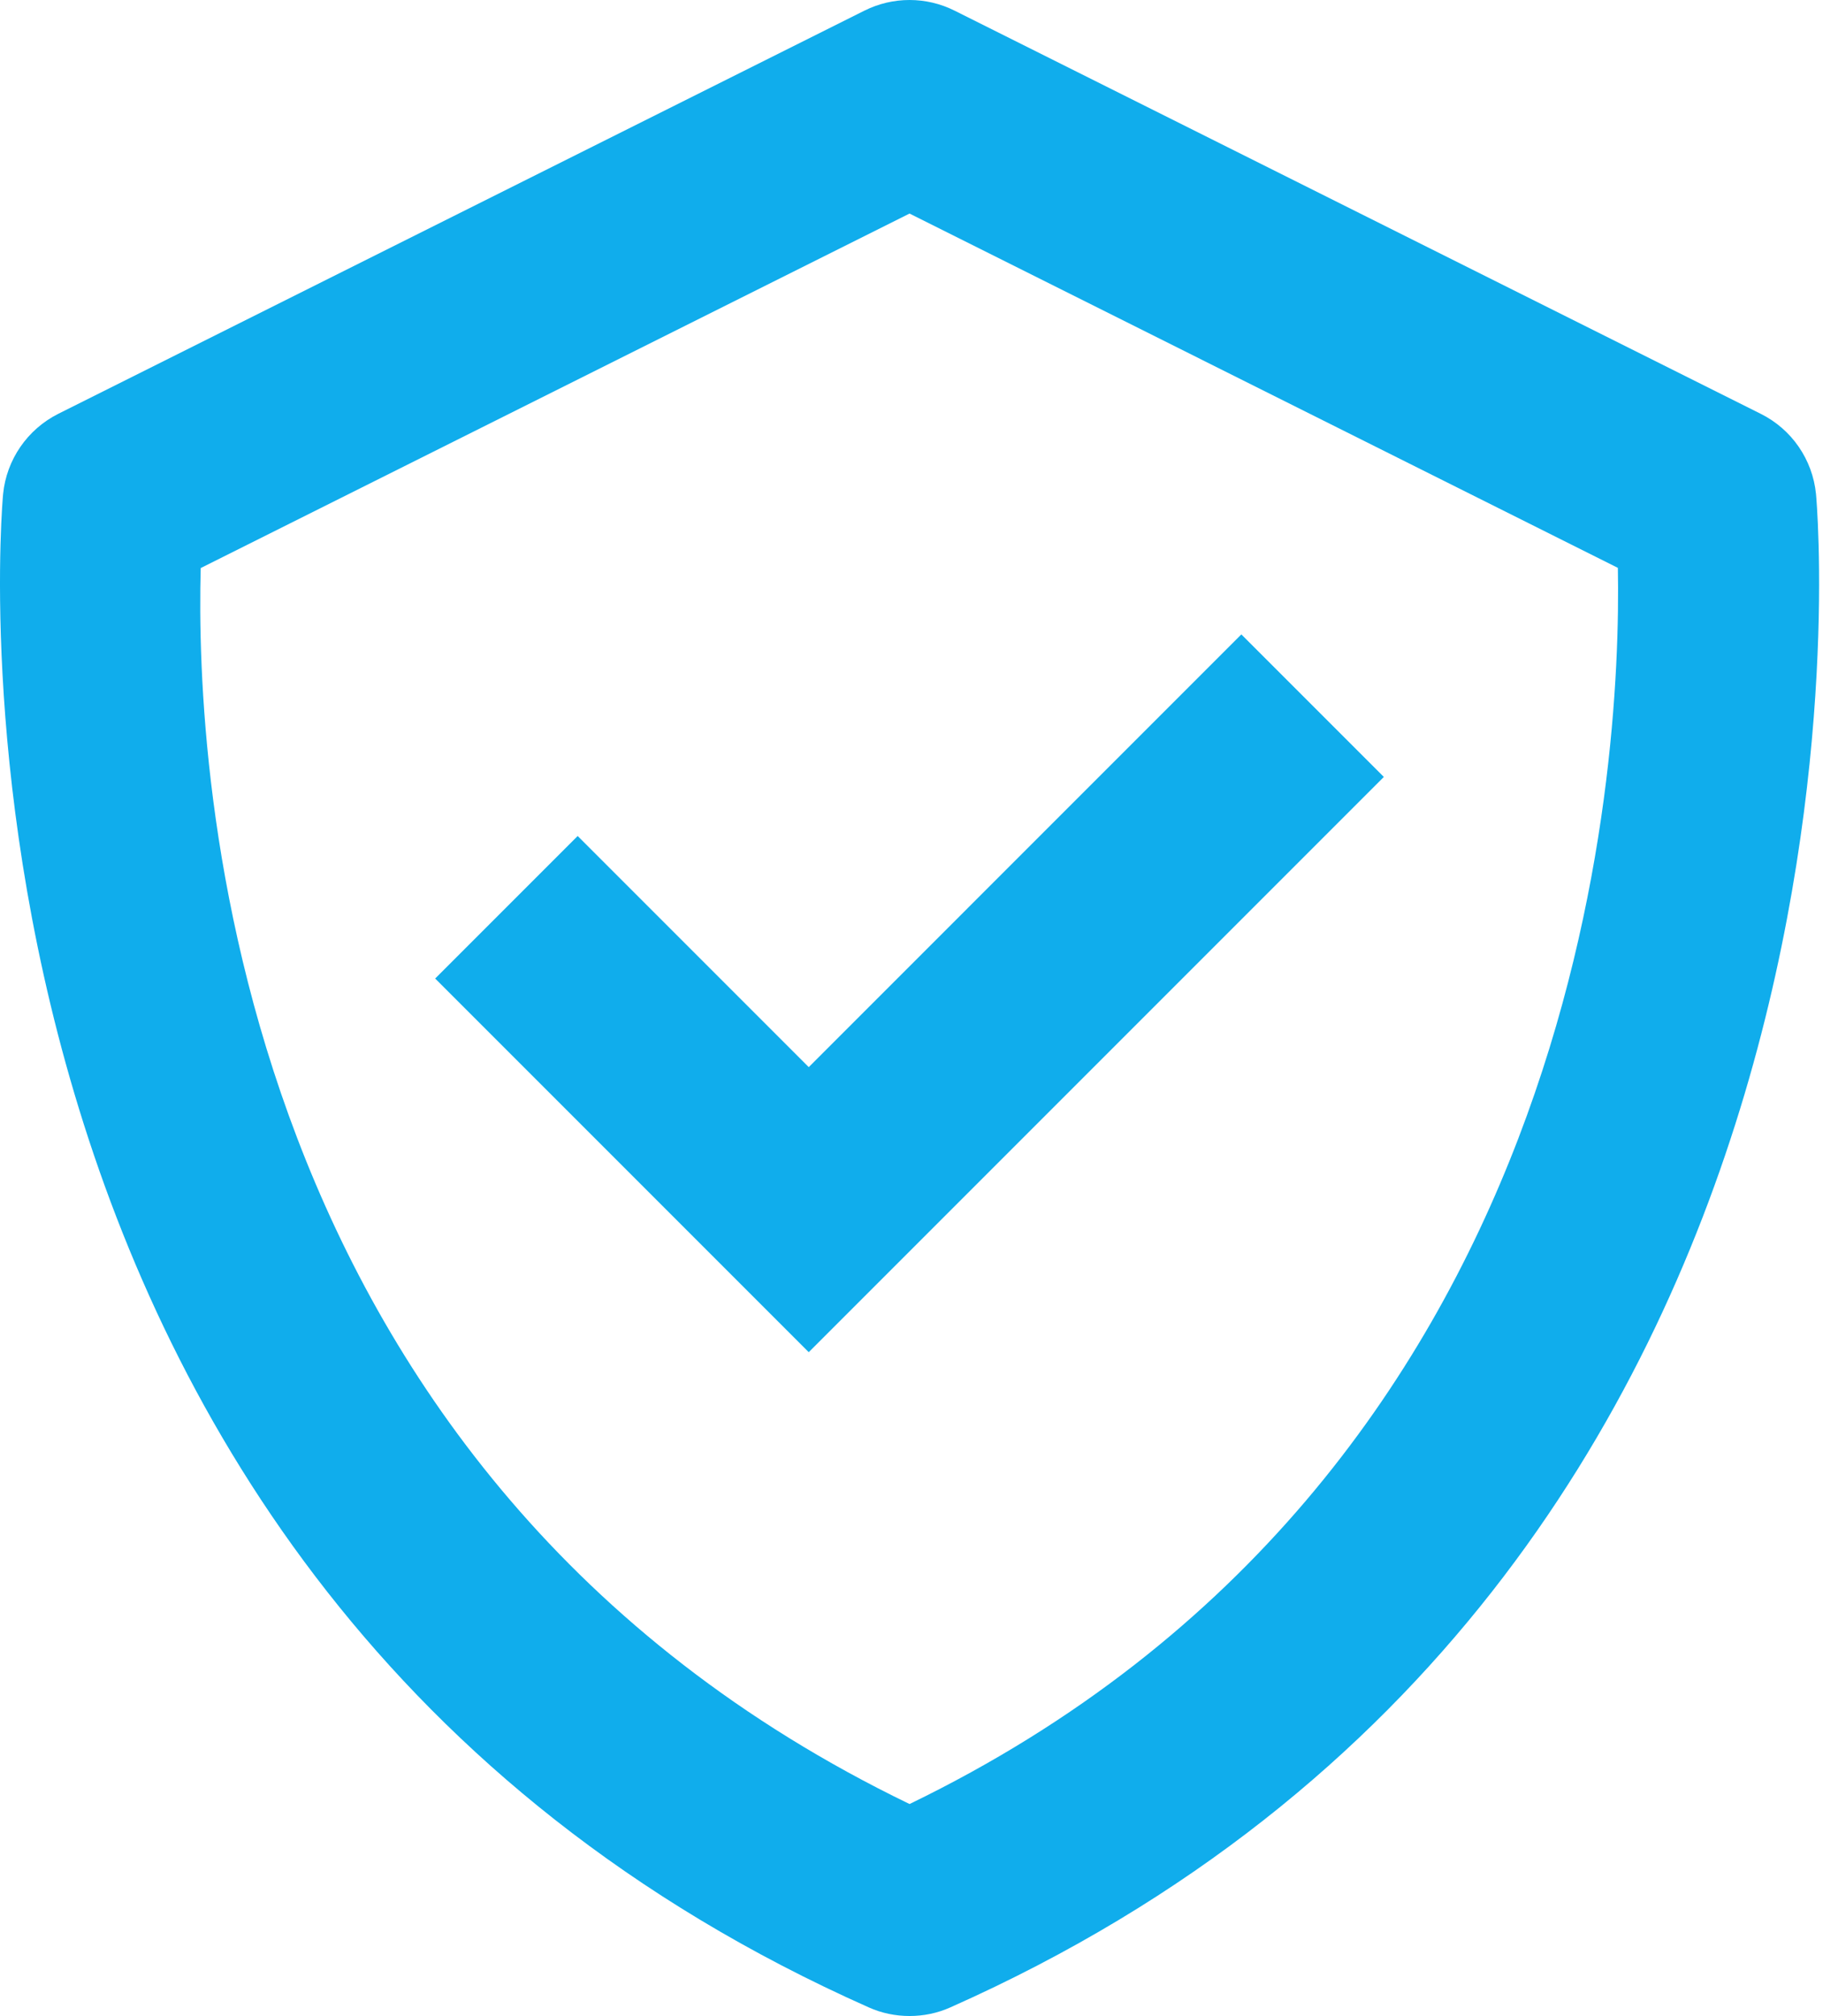
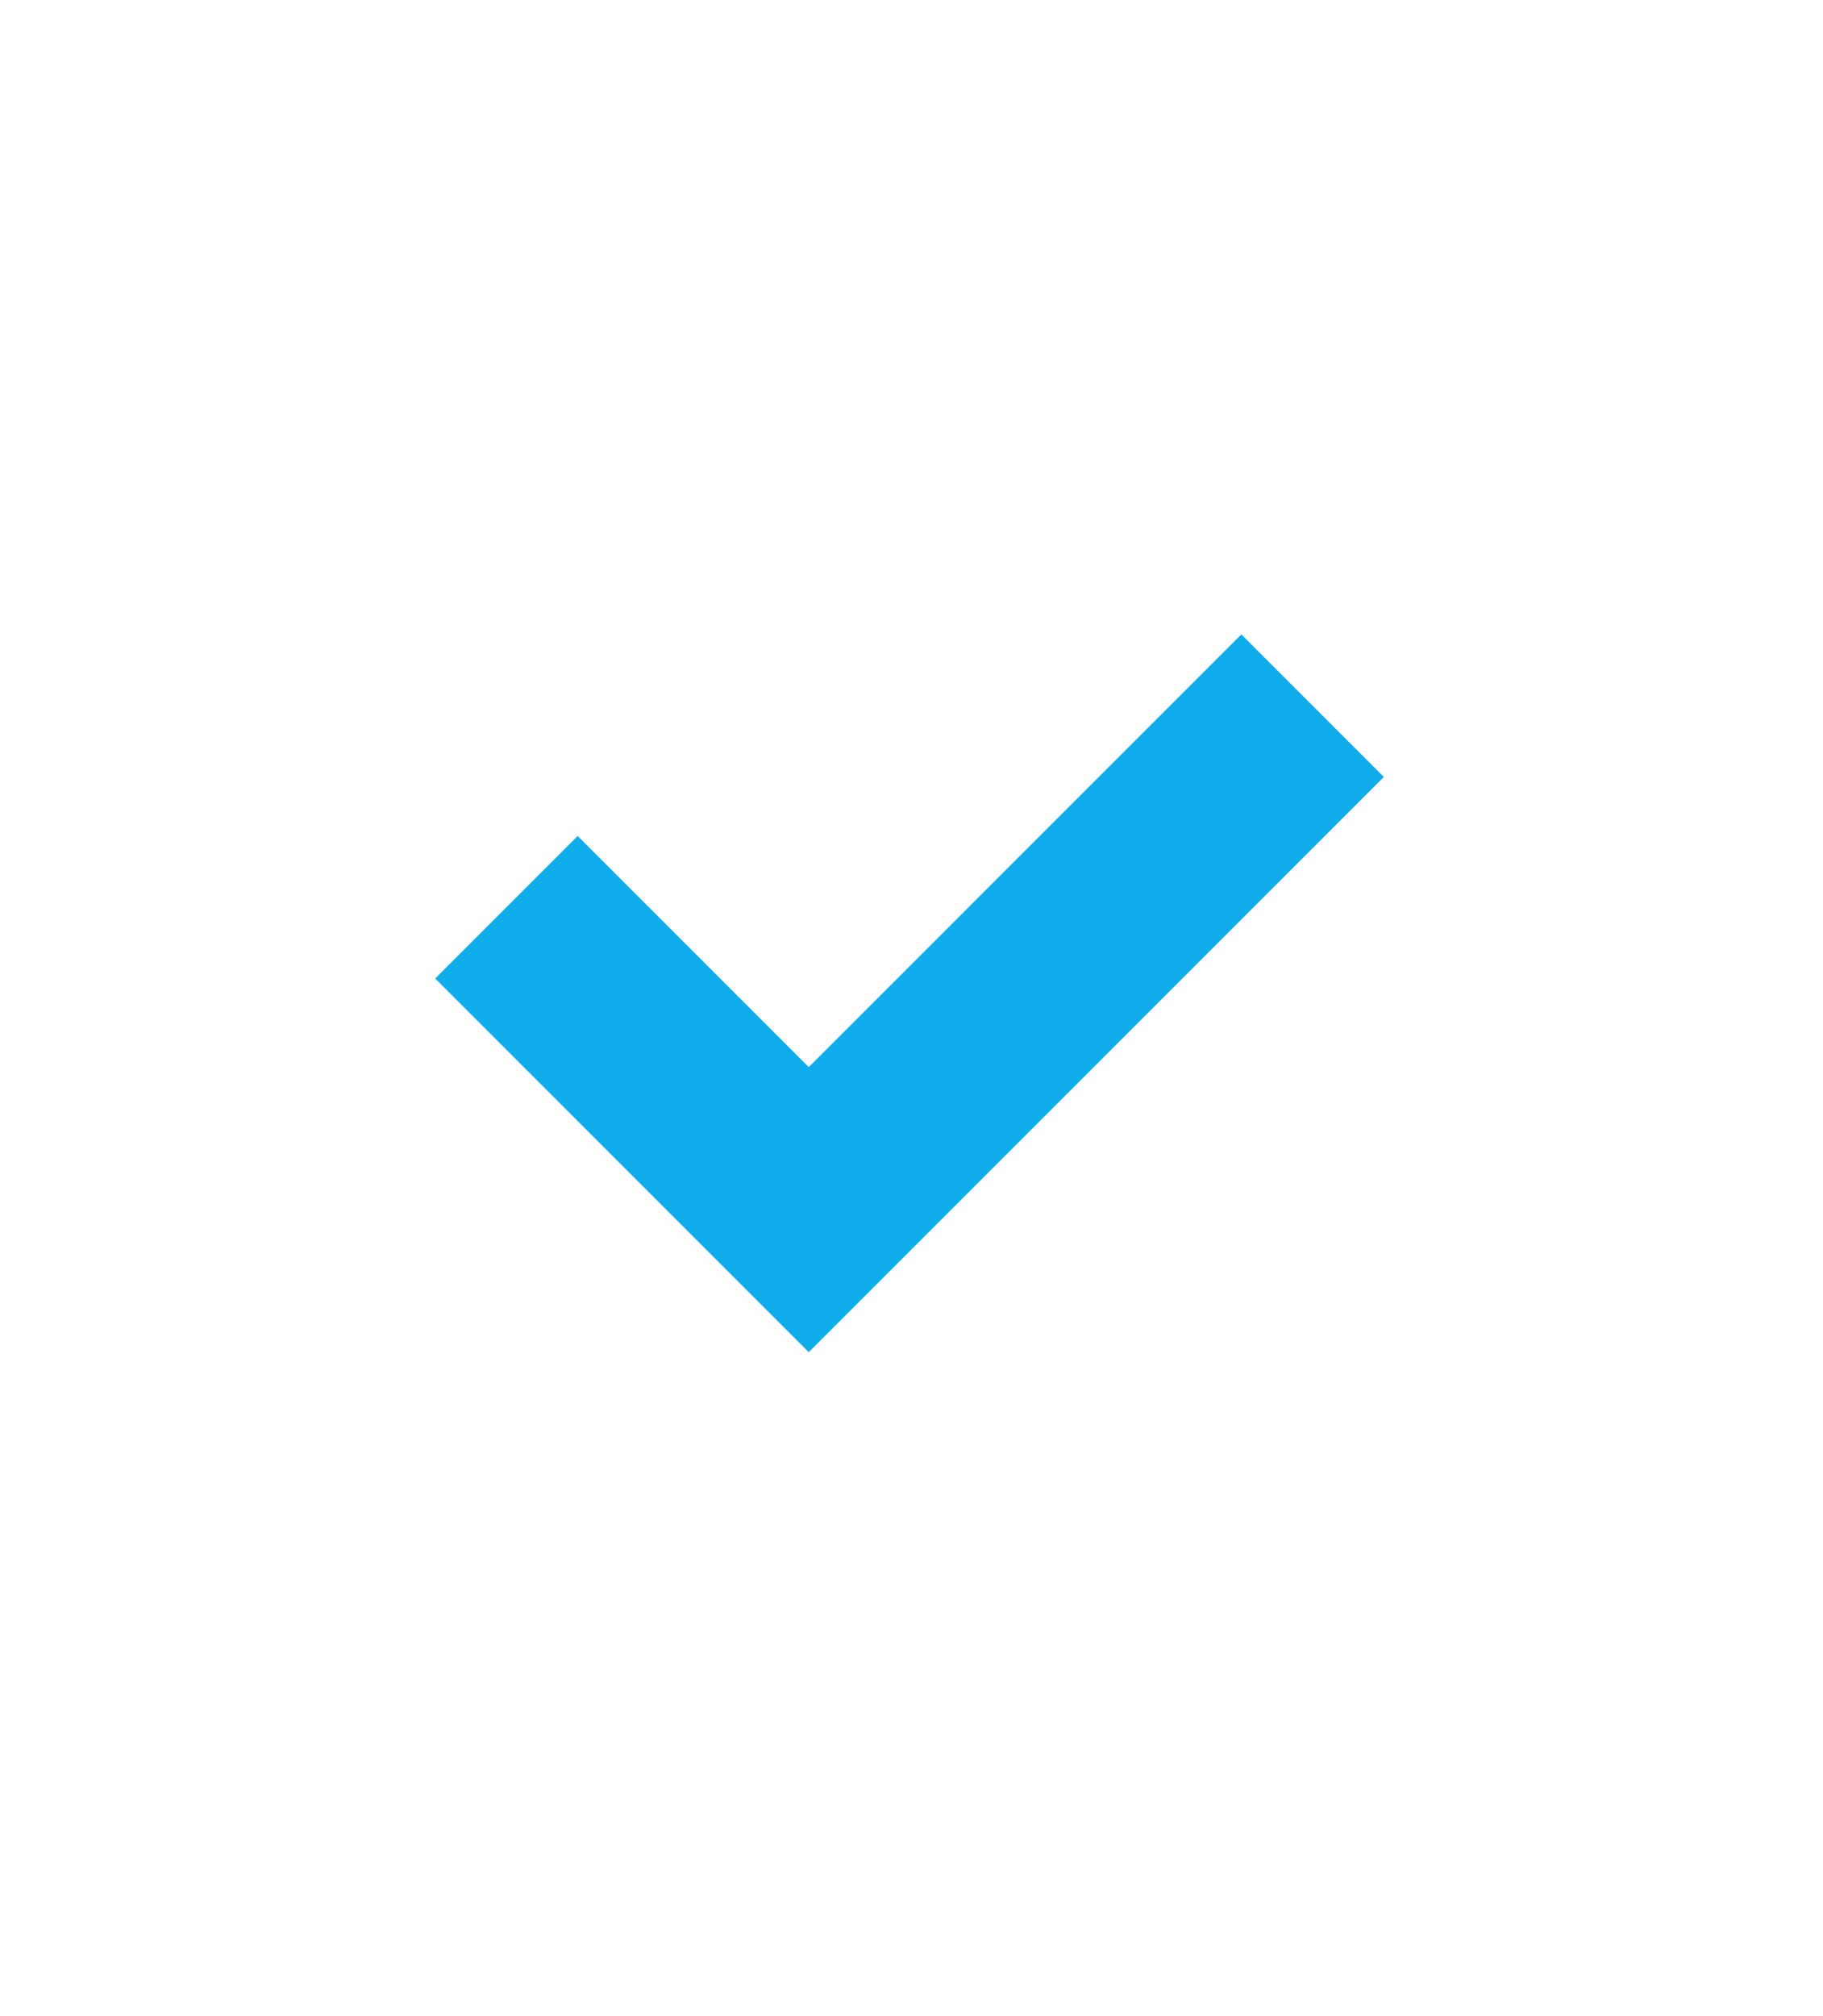
<svg xmlns="http://www.w3.org/2000/svg" fill="none" viewBox="0 0 426 471" height="471" width="426">
-   <path fill="#10ADEC" d="M424.363 115.405C423.562 107.352 418.688 100.287 411.458 96.684L223.07 2.49C216.453 -0.83 208.635 -0.83 201.995 2.49L13.607 96.684C6.401 100.311 1.526 107.375 0.726 115.405C0.467 117.925 -21.904 368.951 202.984 468.962C206.021 470.328 209.271 470.987 212.544 470.987C215.817 470.987 219.067 470.328 222.105 468.962C446.993 368.951 424.622 117.948 424.363 115.405ZM212.544 421.464C53.145 344.414 45.609 179.975 46.904 132.713L212.544 49.893L378.066 132.666C378.938 179.504 370.343 345.026 212.544 421.464Z" />
  <path fill="#10ADEC" d="M188.986 249.306L134.989 195.31L101.691 228.607L188.986 315.901L323.377 181.51L290.079 148.213L188.986 249.306Z" />
</svg>